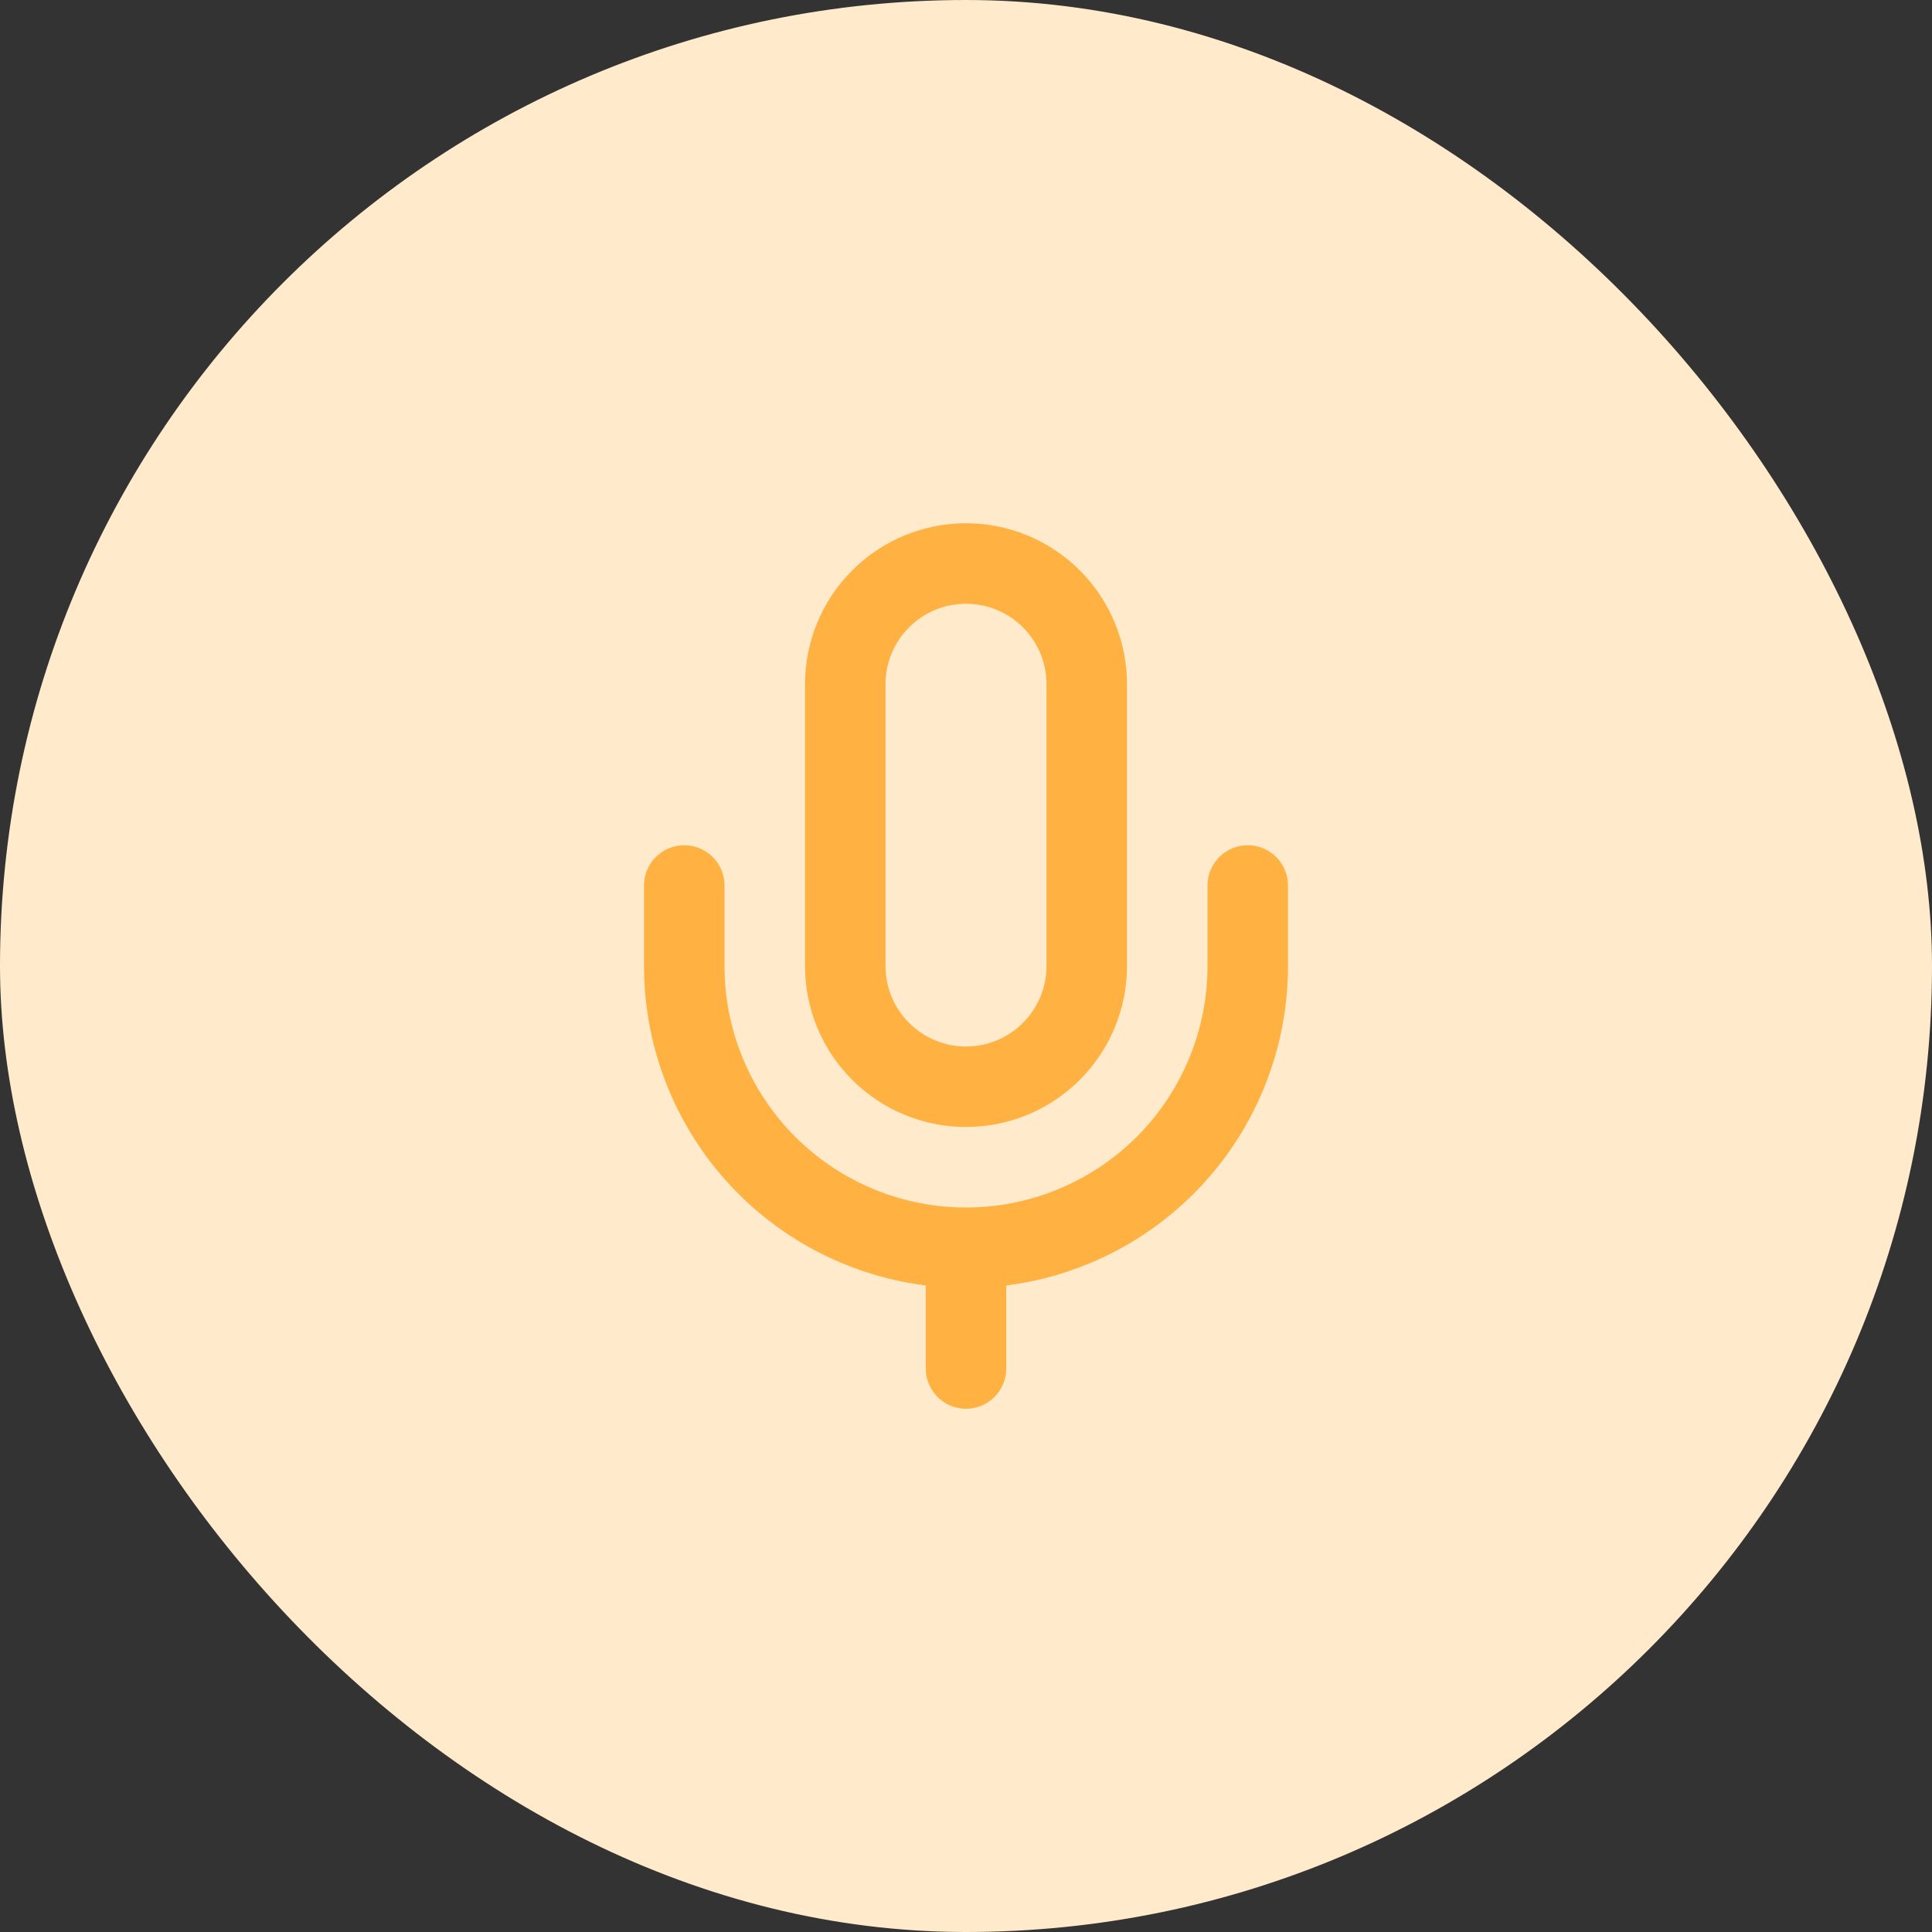
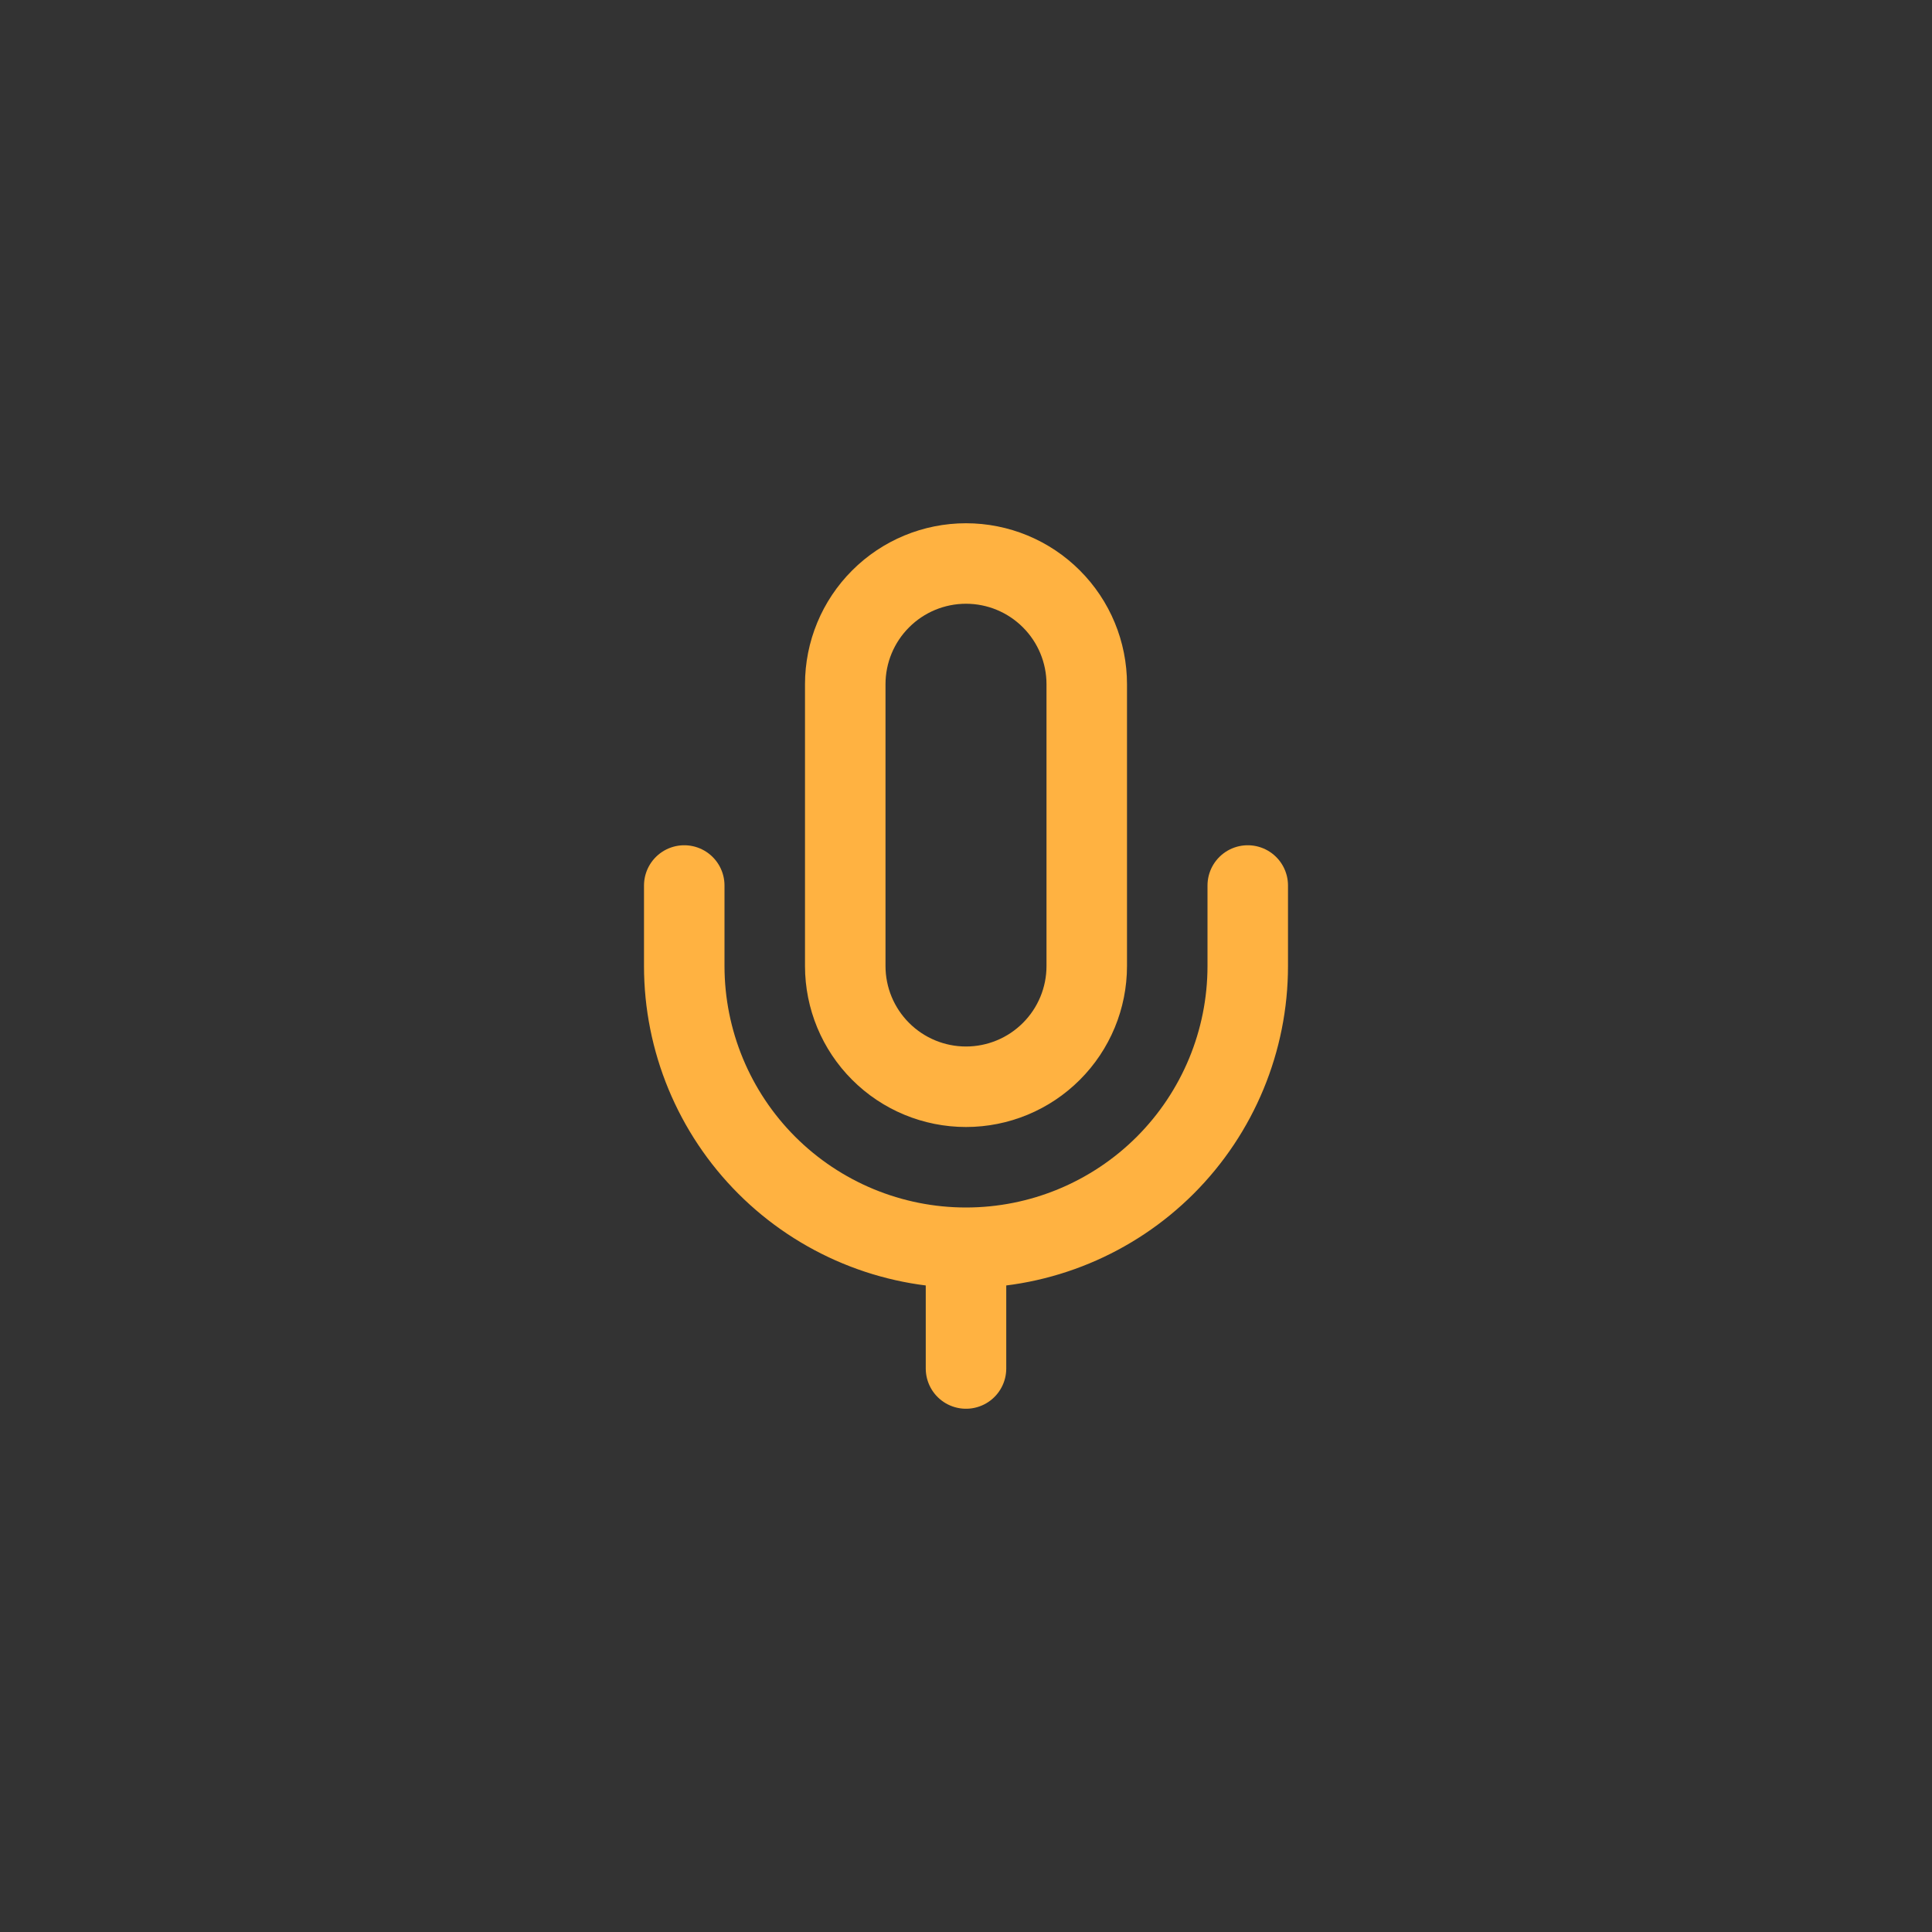
<svg xmlns="http://www.w3.org/2000/svg" width="48" height="48" viewBox="0 0 48 48" fill="none">
  <rect x="0" y="0" width="48" height="48" fill="#333333" stroke="none" />
-   <rect width="48" height="48" rx="24" fill="#FFEACC" />
  <path d="M31 22V24C31 25.857 30.262 27.637 28.95 28.95C27.637 30.262 25.857 31 24 31M24 31C22.143 31 20.363 30.262 19.05 28.95C17.738 27.637 17 25.857 17 24V22M24 31V34M24 14C23.204 14 22.441 14.316 21.879 14.879C21.316 15.441 21 16.204 21 17V24C21 24.796 21.316 25.559 21.879 26.121C22.441 26.684 23.204 27 24 27C24.796 27 25.559 26.684 26.121 26.121C26.684 25.559 27 24.796 27 24V17C27 16.204 26.684 15.441 26.121 14.879C25.559 14.316 24.796 14 24 14Z" stroke="#FFB241" stroke-width="2" stroke-linecap="round" stroke-linejoin="round" />
</svg>